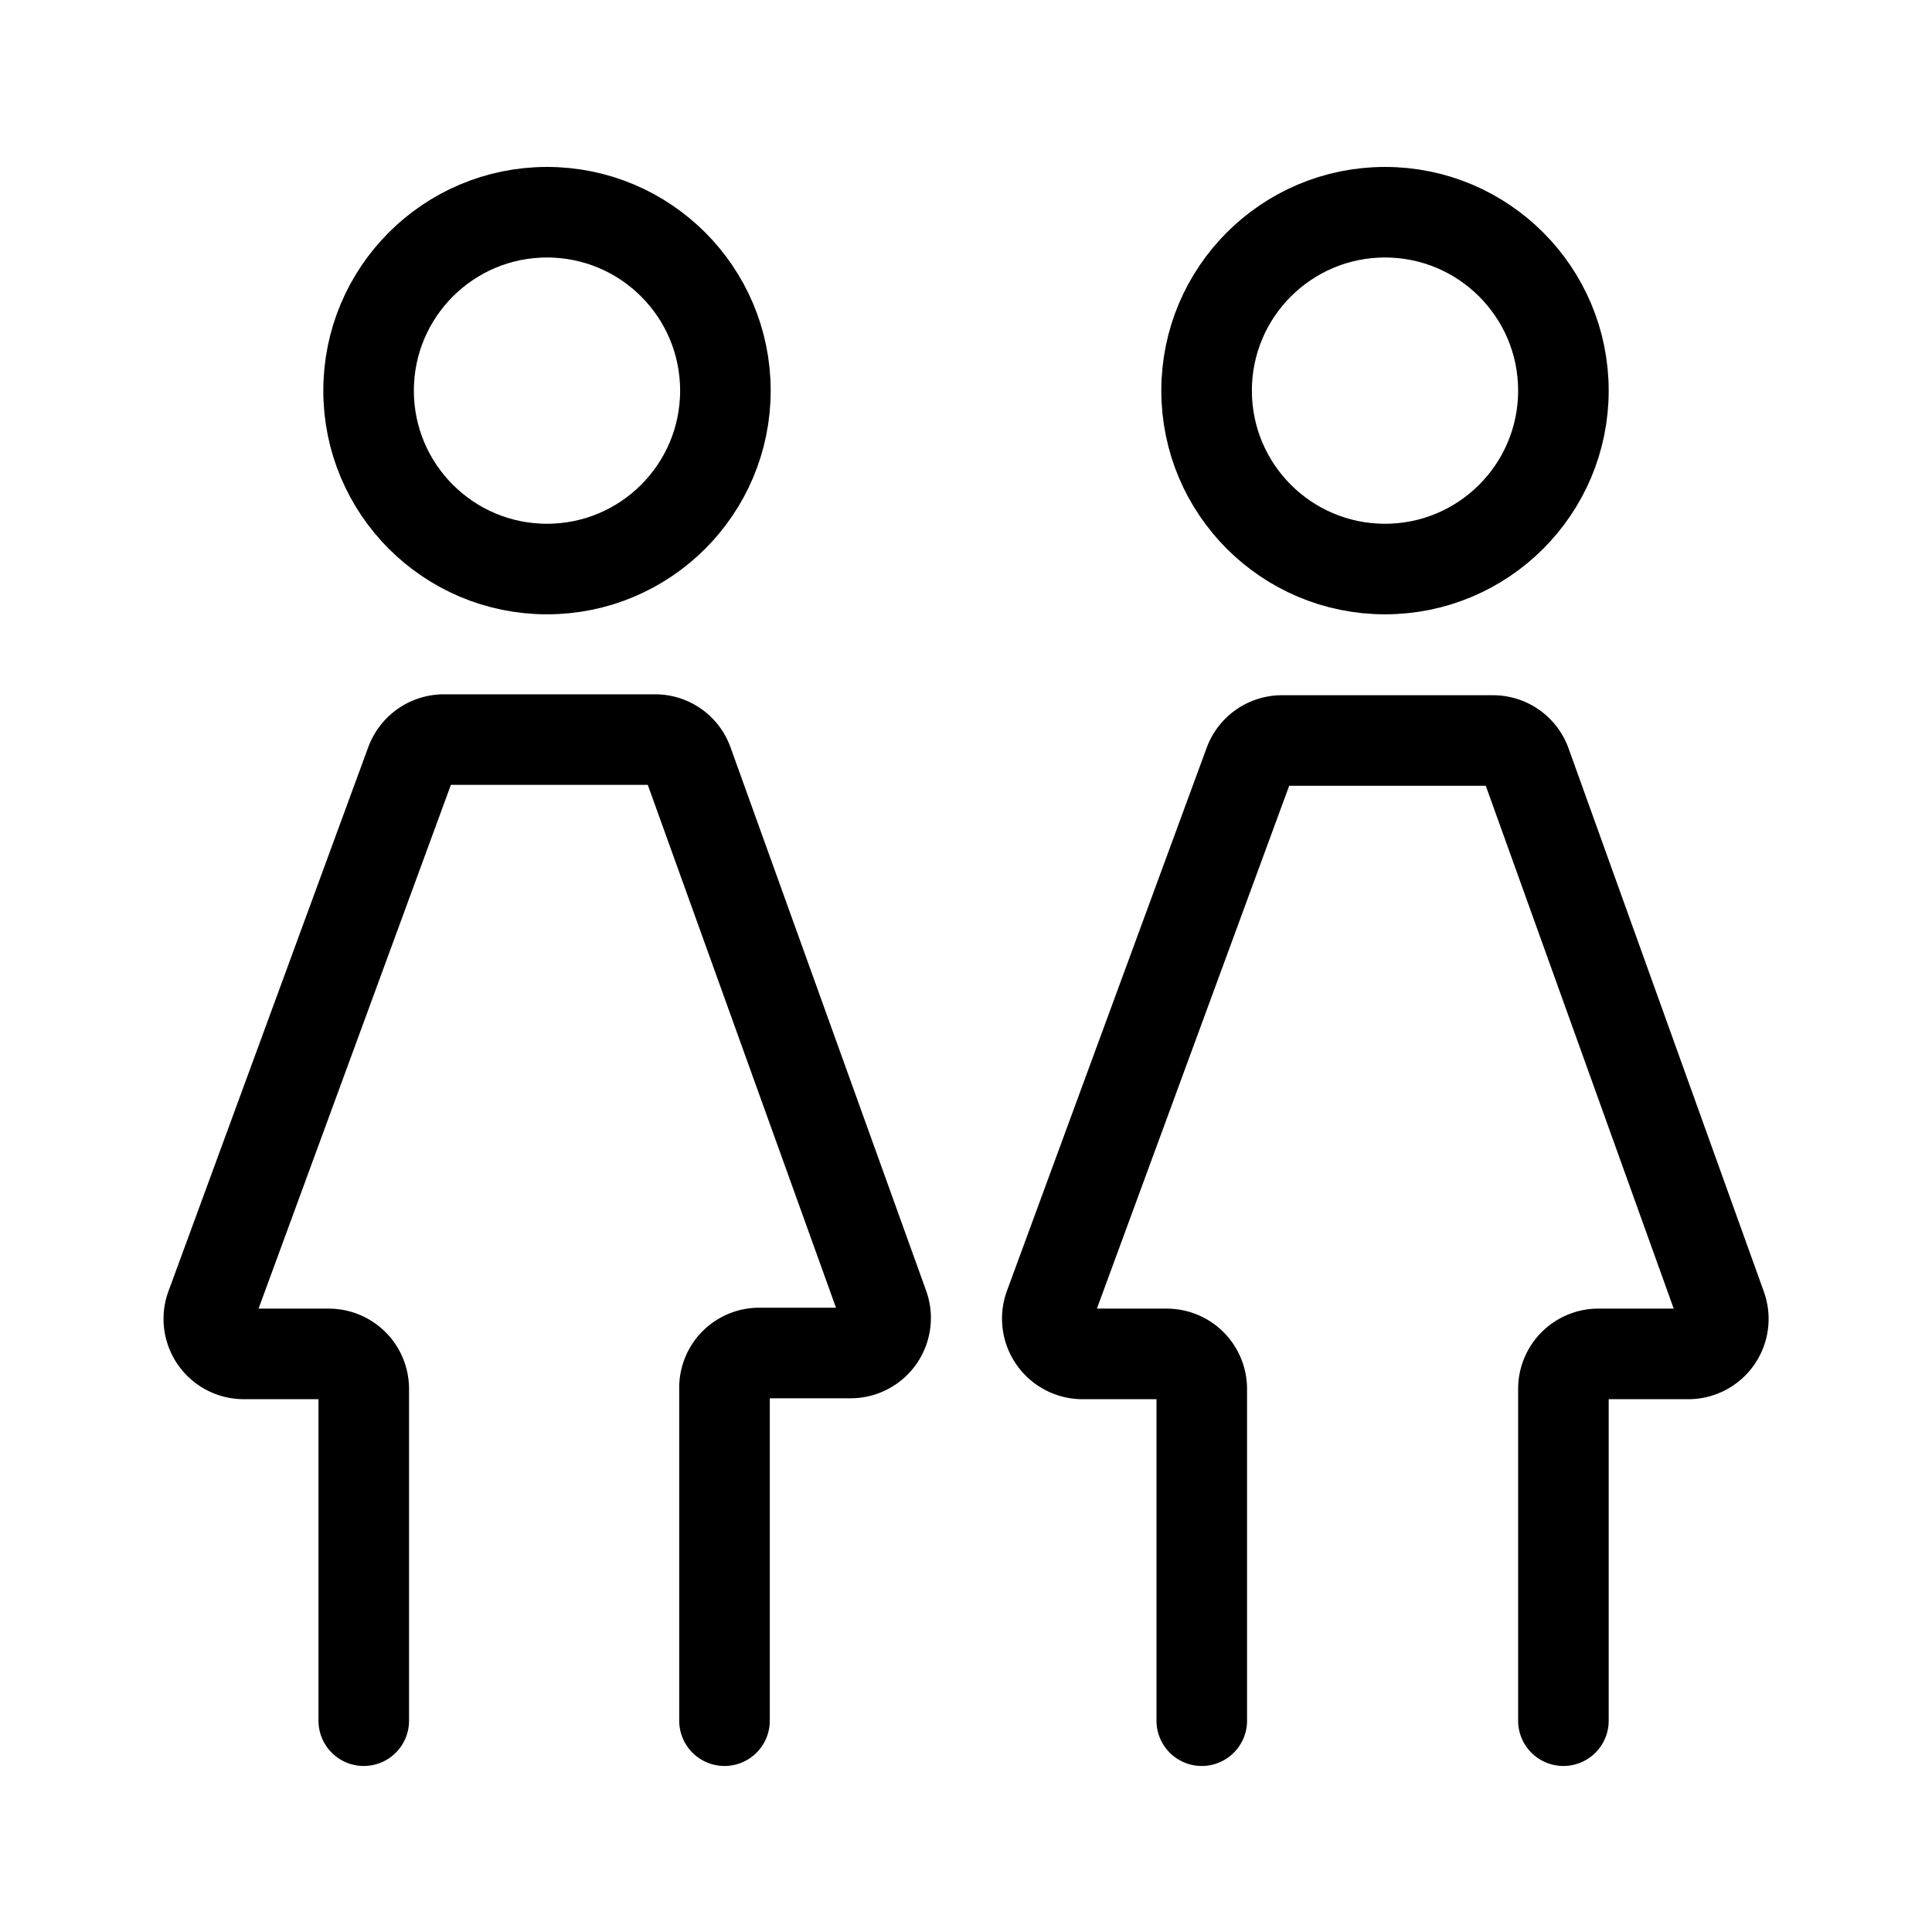
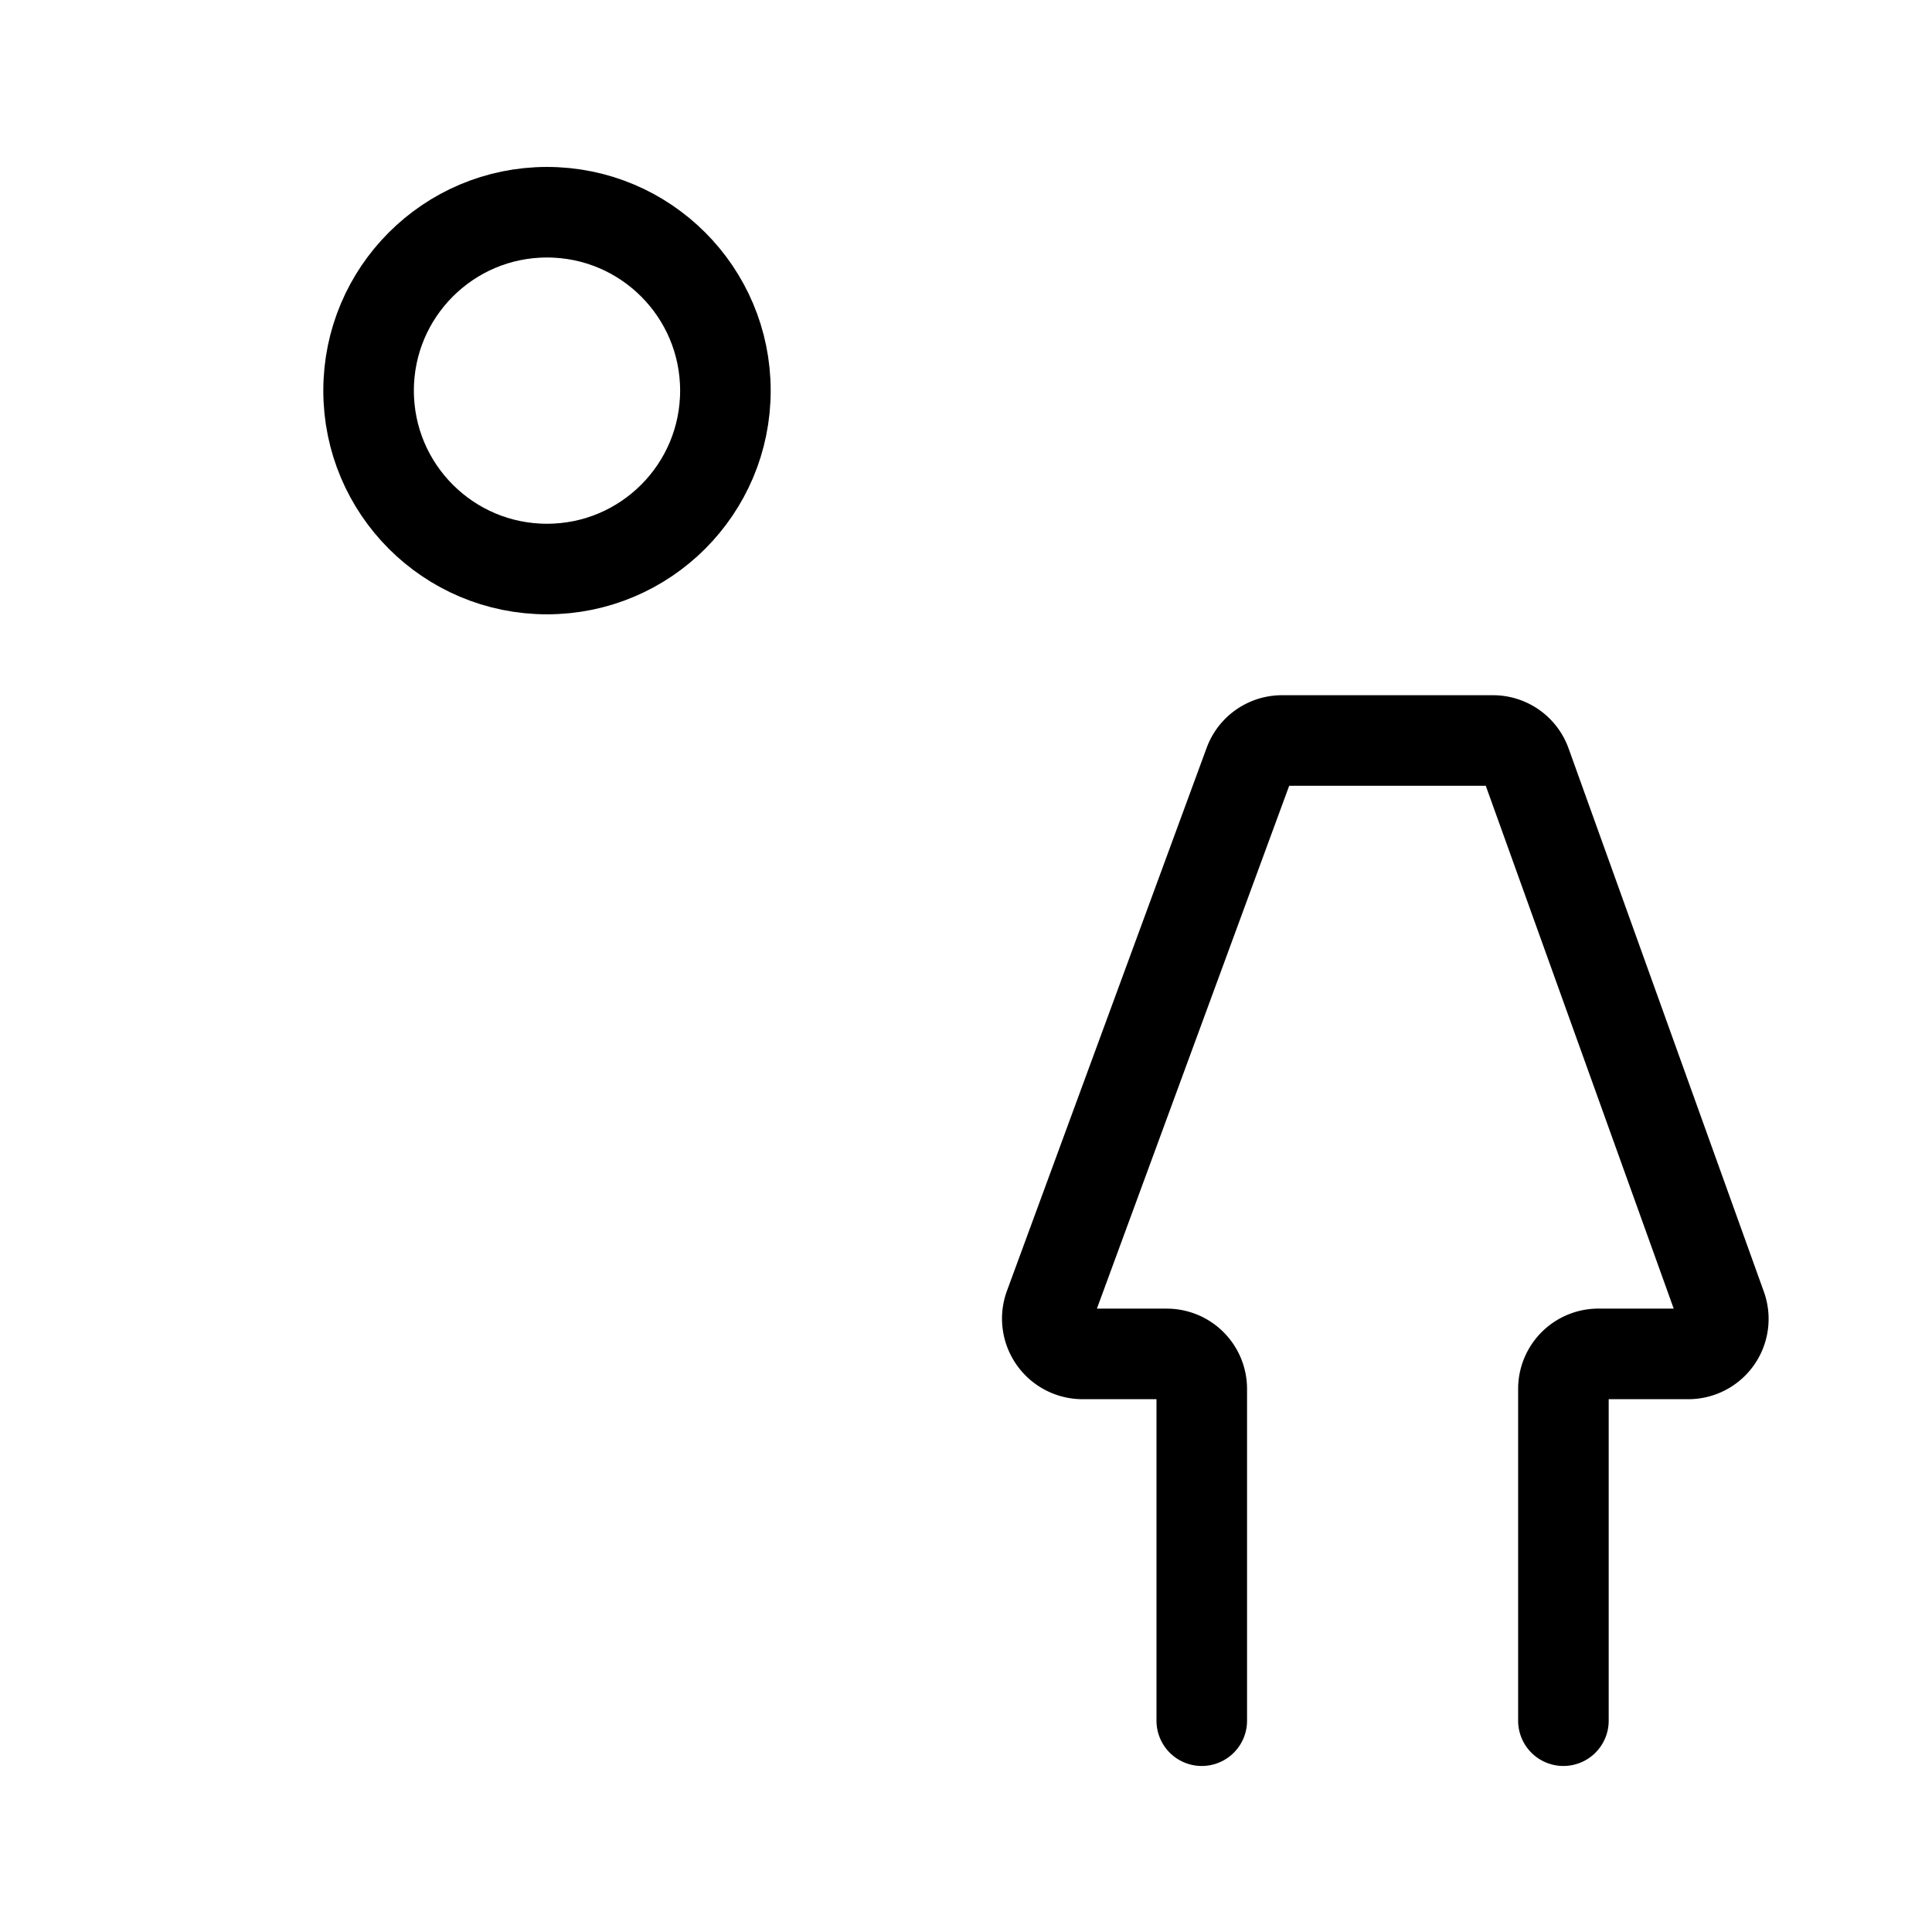
<svg xmlns="http://www.w3.org/2000/svg" width="800px" height="800px" viewBox="0 0 64 64" stroke-width="3" stroke="#000000" fill="none">
-   <path d="M12.05,57V46a1.16,1.16,0,0,0-1.15-1.15H8.09A1.16,1.16,0,0,1,7,43.26l6.61-18a1.17,1.17,0,0,1,1.09-.76h7a1.15,1.15,0,0,1,1.09.77l6.48,18a1.16,1.16,0,0,1-1.09,1.55h-3A1.15,1.15,0,0,0,24,46V57" stroke-linecap="round" />
  <circle cx="18.12" cy="12.94" r="5.91" stroke-linecap="round" />
  <path d="M39.81,57V46a1.16,1.16,0,0,0-1.16-1.15h-2.8a1.17,1.17,0,0,1-1.09-1.56l6.62-18a1.16,1.16,0,0,1,1.08-.76h7a1.16,1.16,0,0,1,1.09.77l6.47,18a1.16,1.16,0,0,1-1.08,1.55H53A1.16,1.16,0,0,0,51.79,46V57" stroke-linecap="round" />
-   <circle cx="45.88" cy="12.94" r="5.91" stroke-linecap="round" />
</svg>